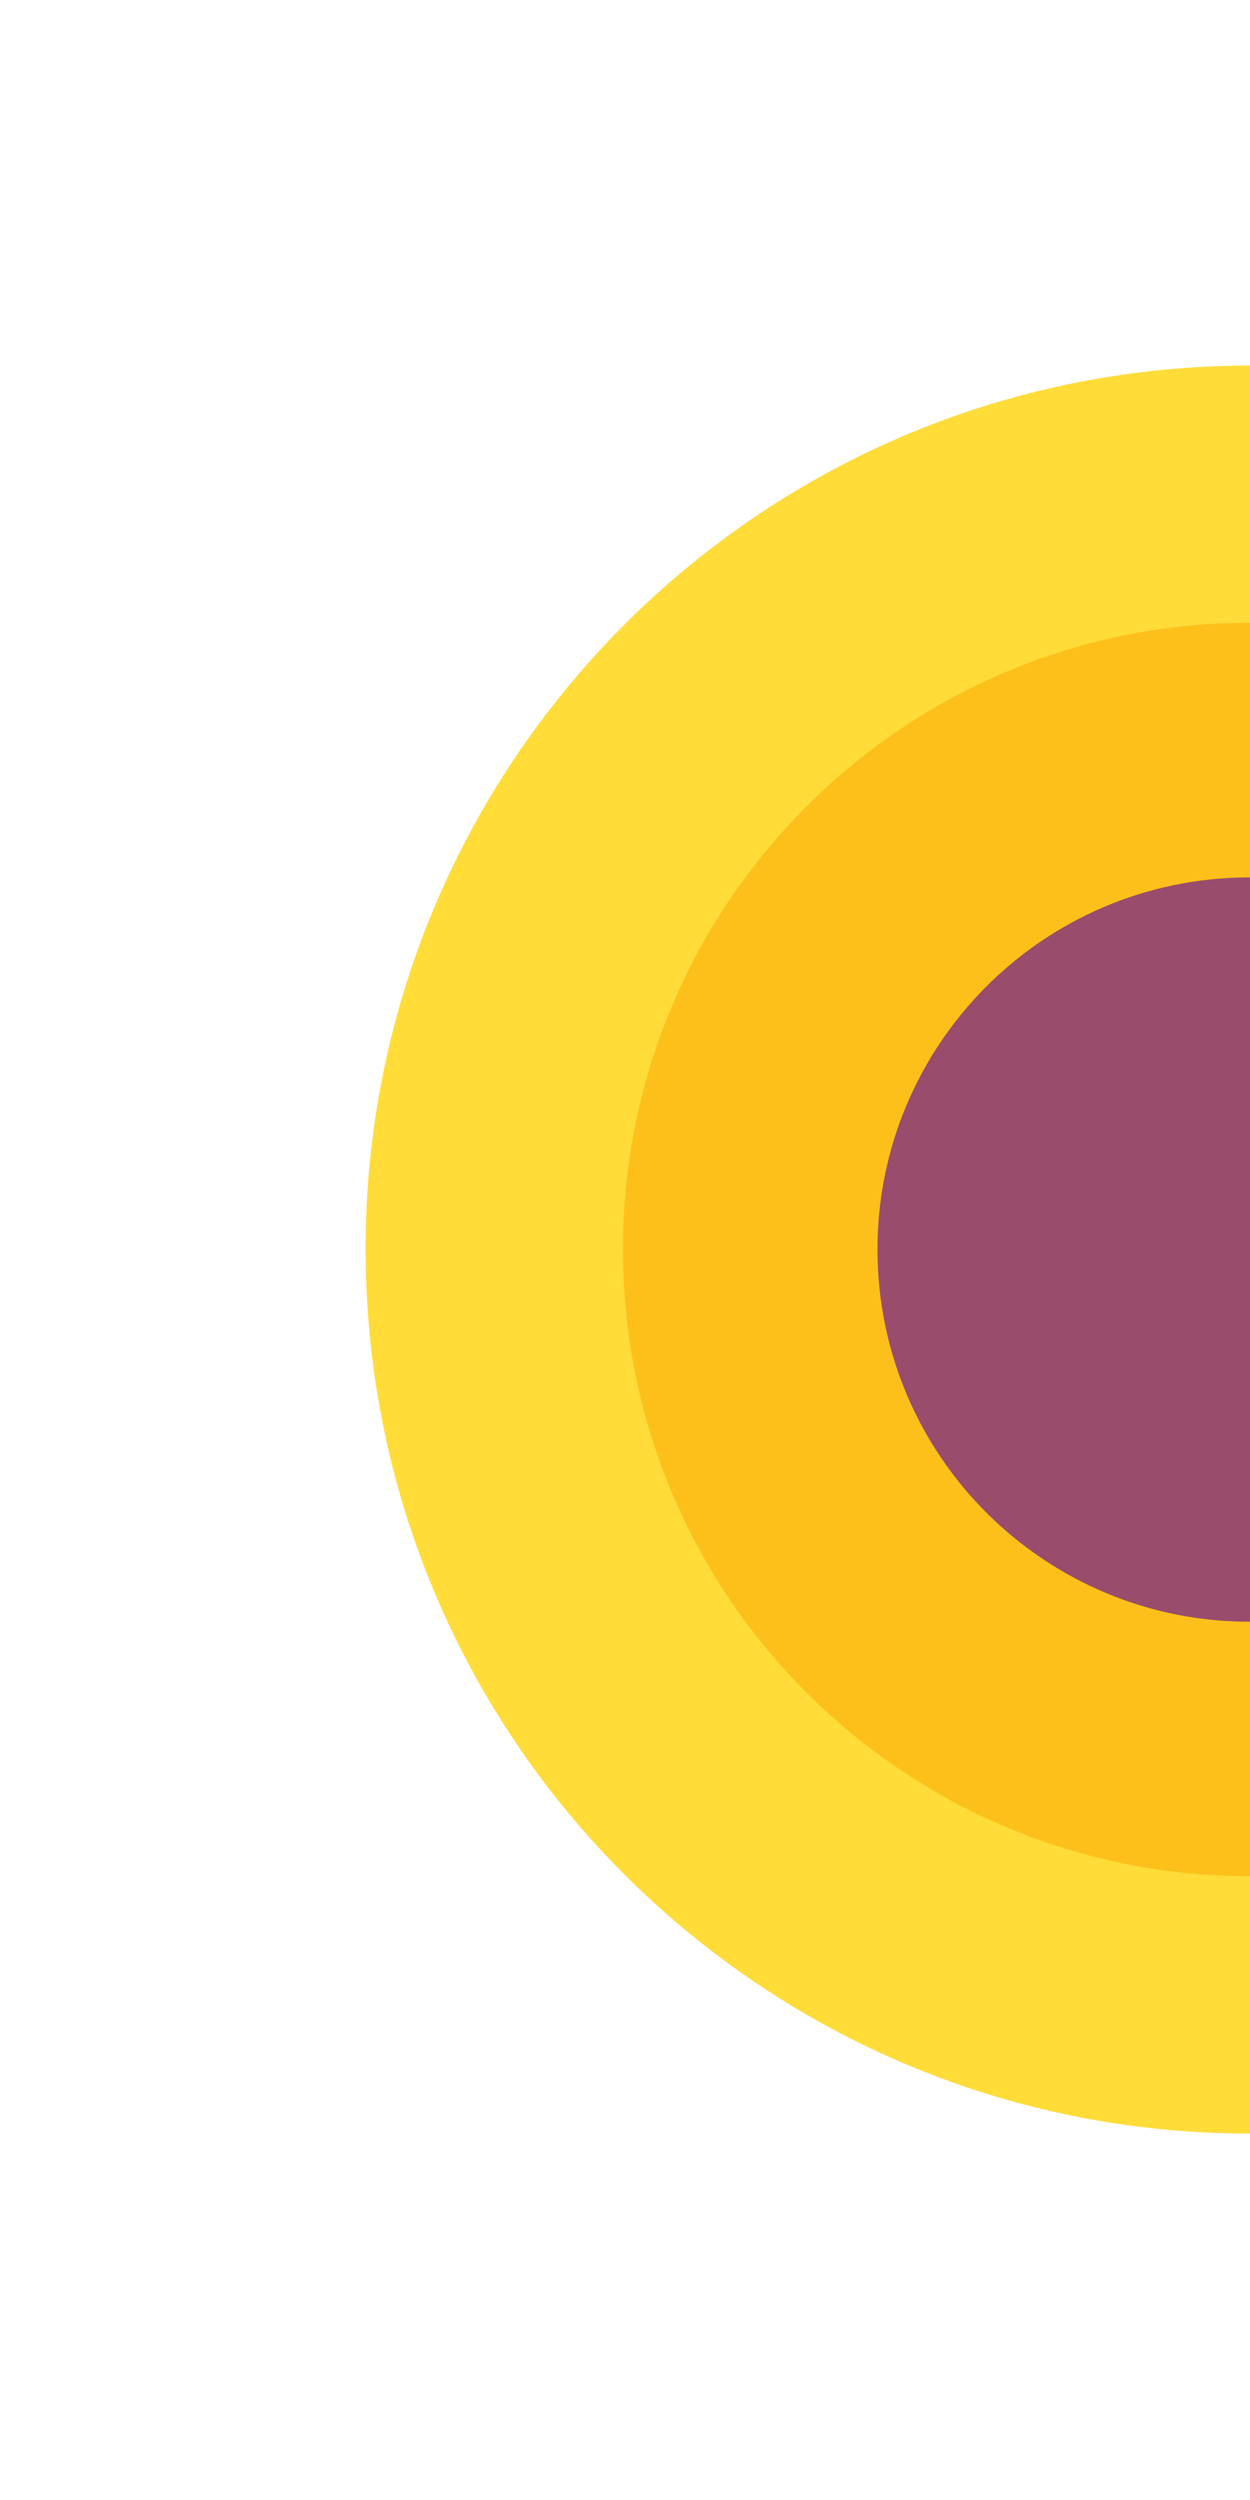
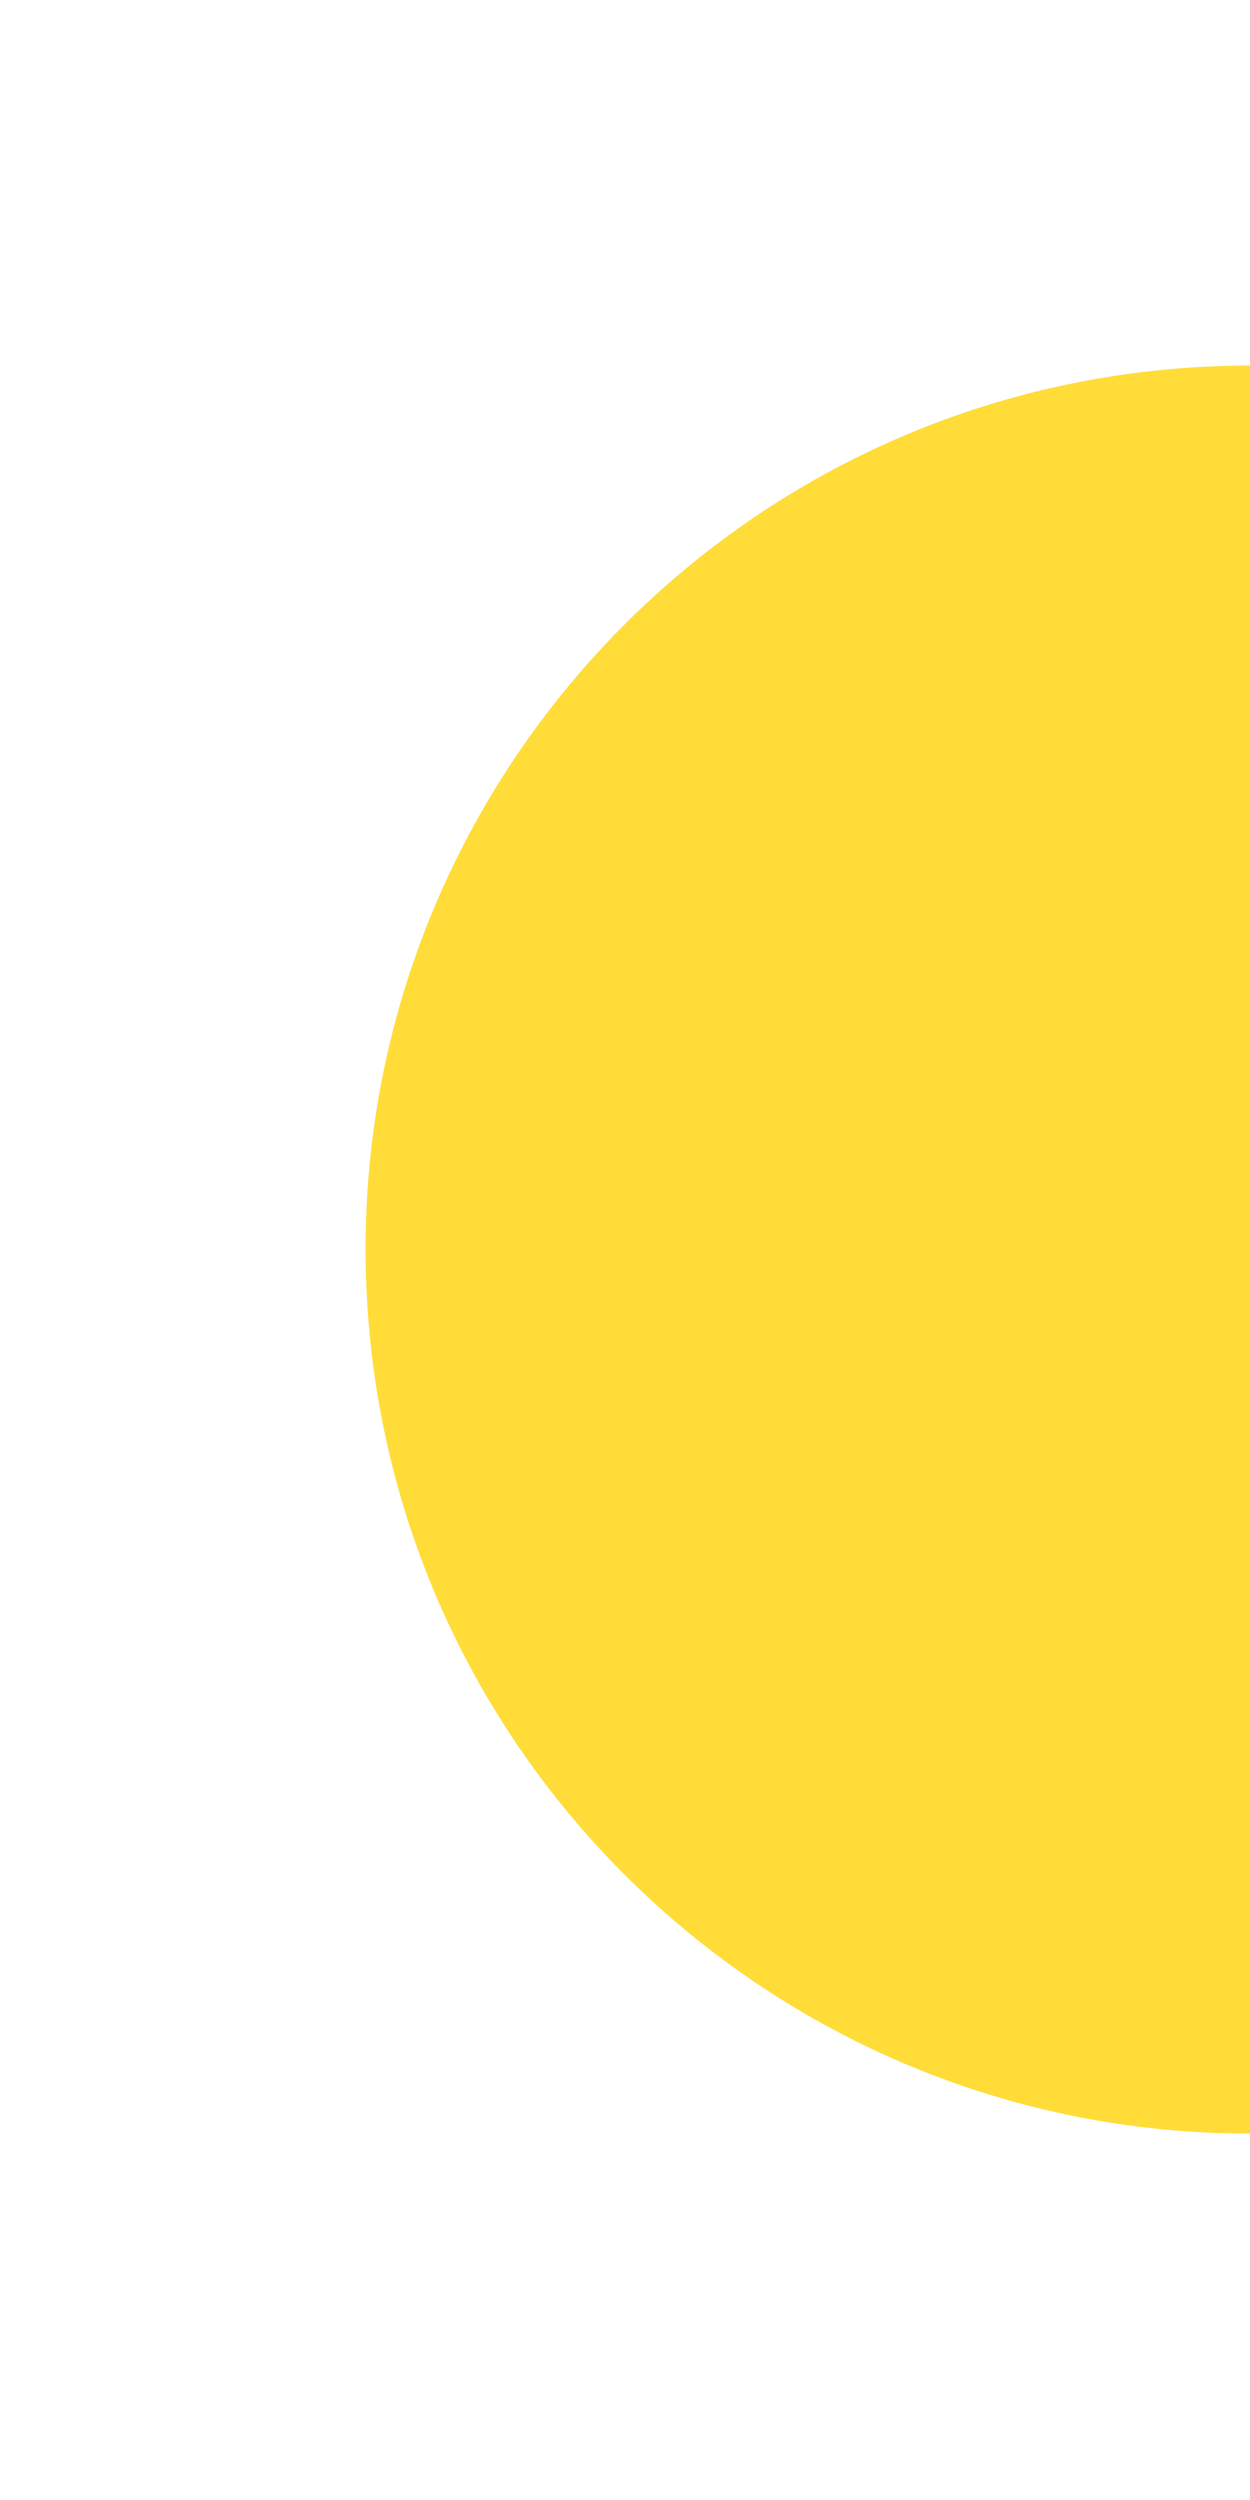
<svg xmlns="http://www.w3.org/2000/svg" width="567" height="1134" viewBox="0 0 567 1134" fill="none">
  <g style="mix-blend-mode:multiply" opacity="0.78">
    <path d="M578.564 967.602C799.911 961.108 974.095 776.396 967.602 555.048C961.108 333.701 776.396 159.517 555.048 166.01C333.701 172.504 159.517 357.216 166.01 578.564C172.504 799.911 357.217 974.095 578.564 967.602Z" fill="#FFD200" />
  </g>
  <g style="mix-blend-mode:multiply" opacity="0.78">
-     <path d="M575.177 850.931C732.107 846.327 855.605 715.363 851.002 558.433C846.398 401.503 715.434 278.004 558.504 282.608C401.574 287.212 278.075 418.176 282.679 575.106C287.283 732.036 418.246 855.535 575.177 850.931Z" fill="#FDB913" />
-   </g>
+     </g>
  <g style="mix-blend-mode:multiply" opacity="0.78">
-     <path d="M571.757 735.514C664.967 732.779 738.288 655.026 735.553 561.816C732.819 468.606 655.066 395.285 561.892 398.054C468.682 400.788 395.361 478.541 398.095 571.751C400.83 664.961 478.583 738.282 571.793 735.548L571.757 735.514Z" fill="#7C2B83" />
-   </g>
+     </g>
</svg>